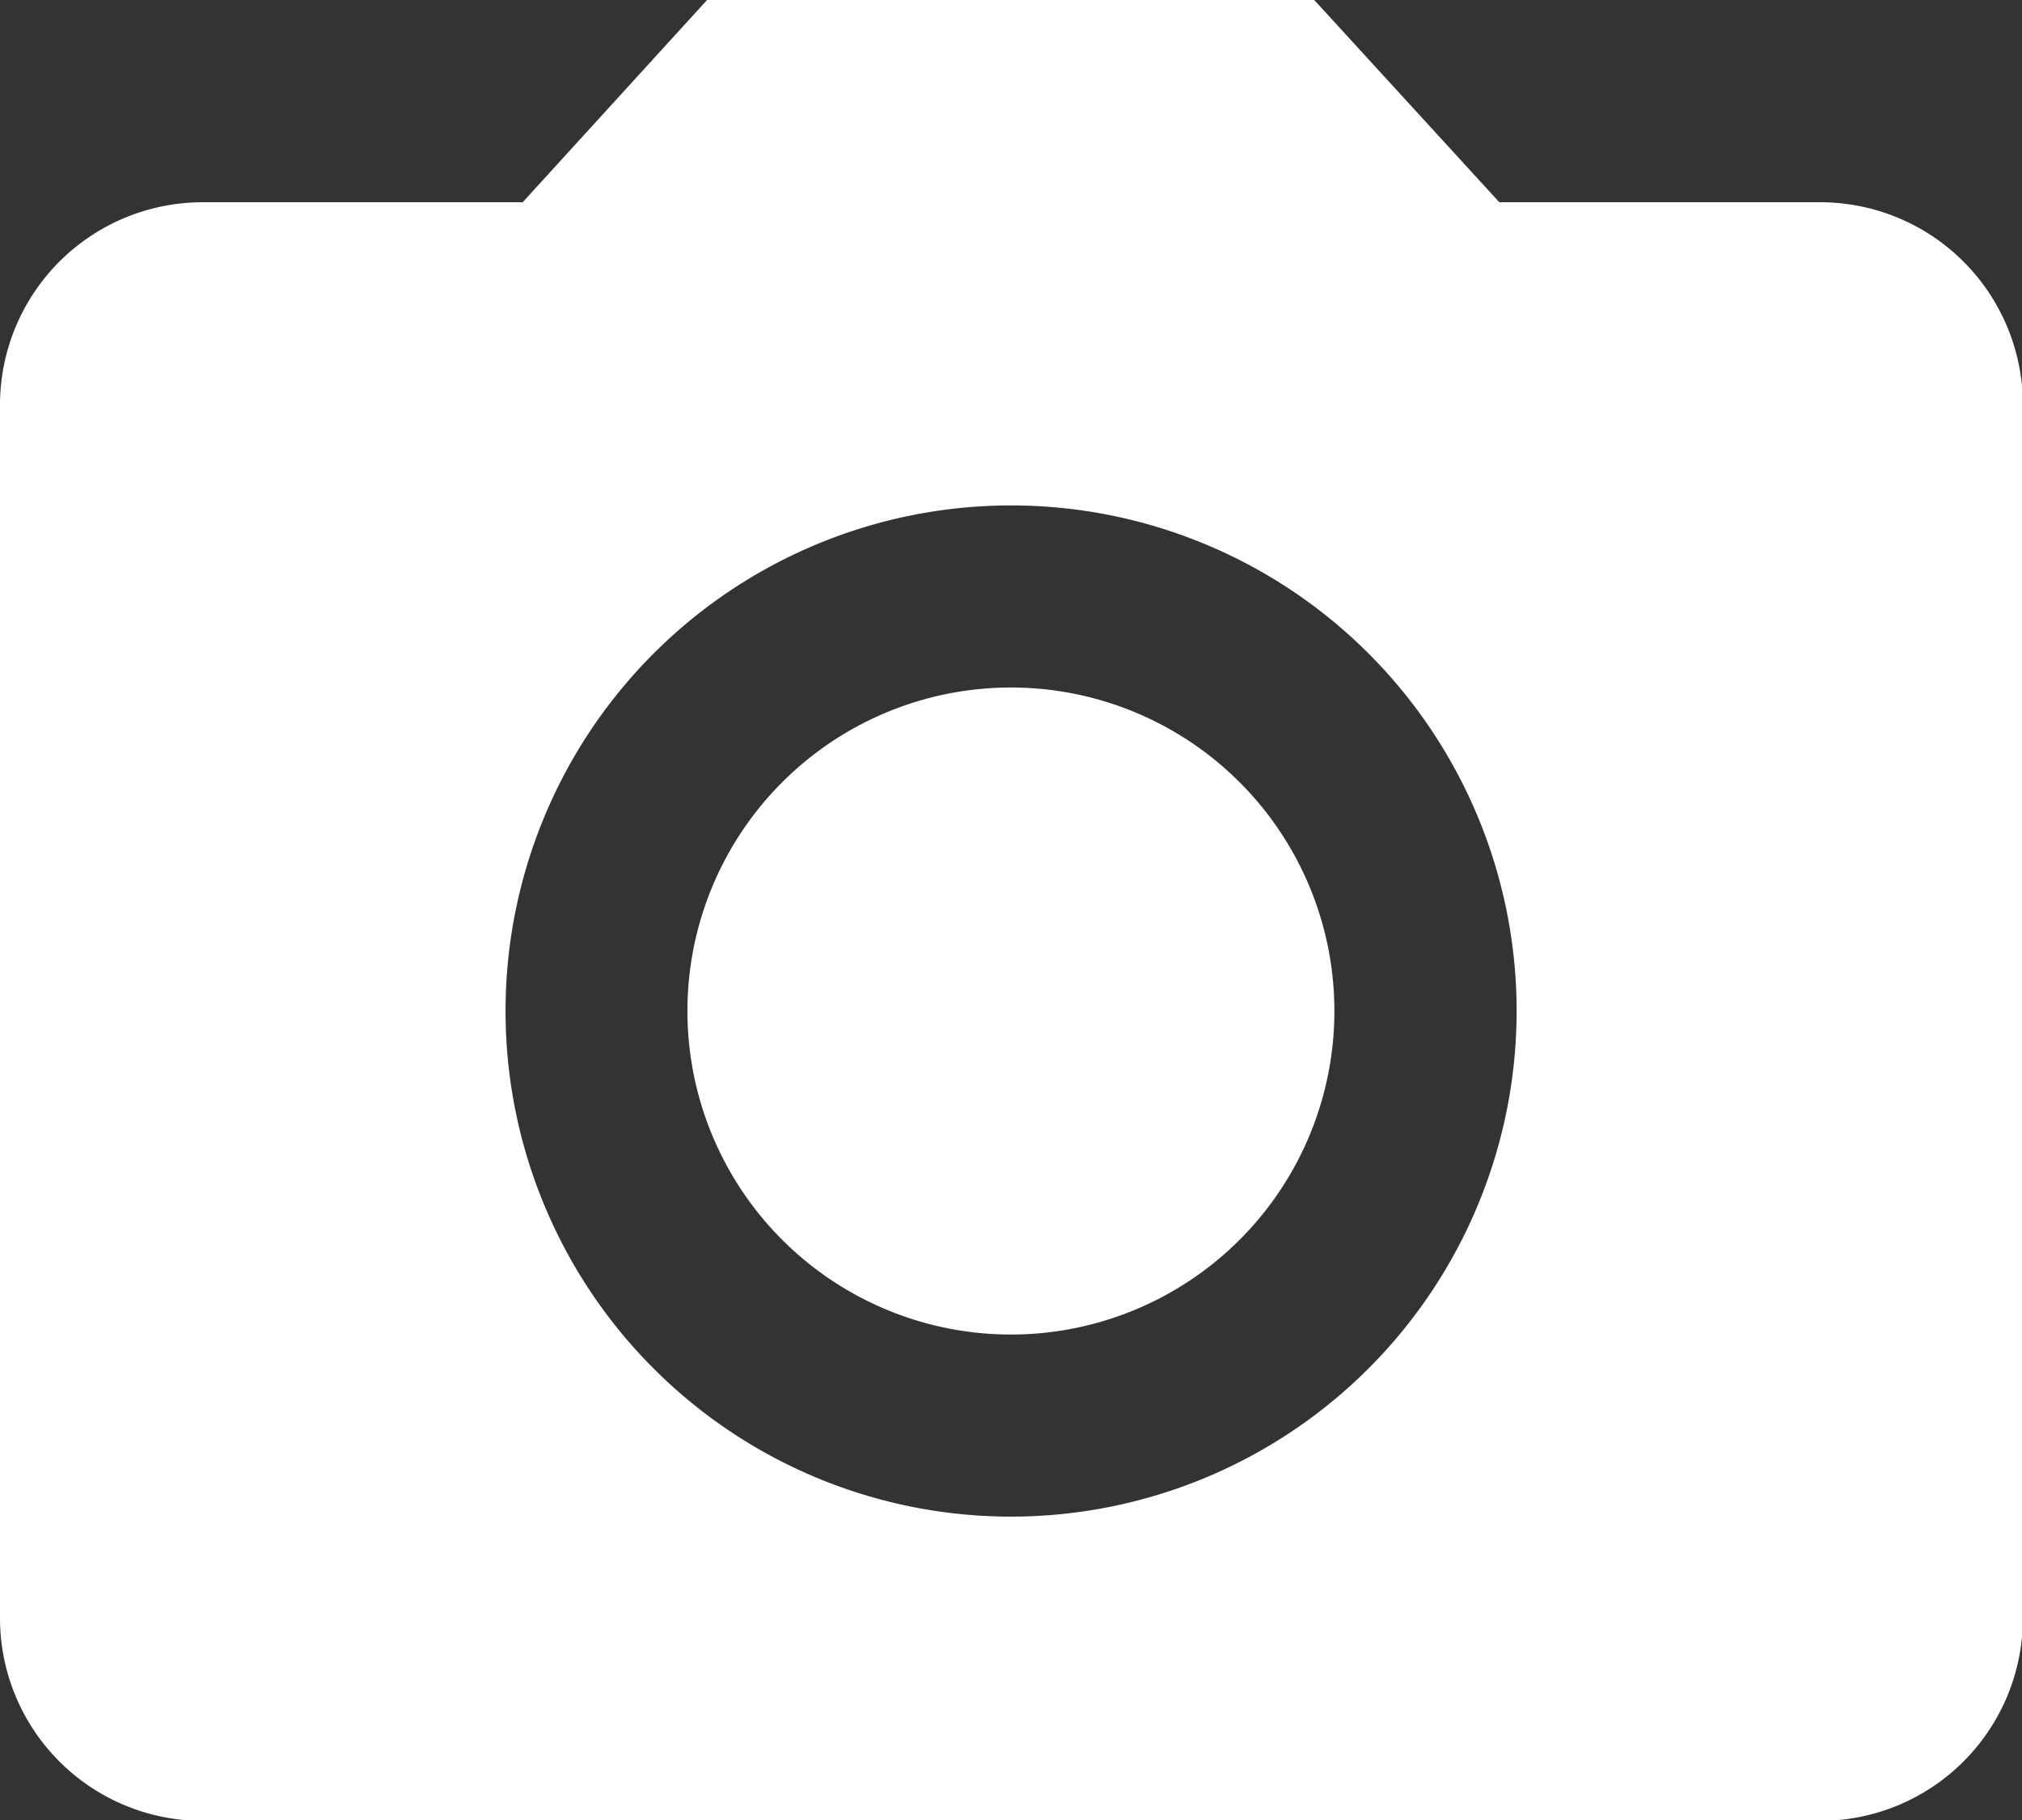
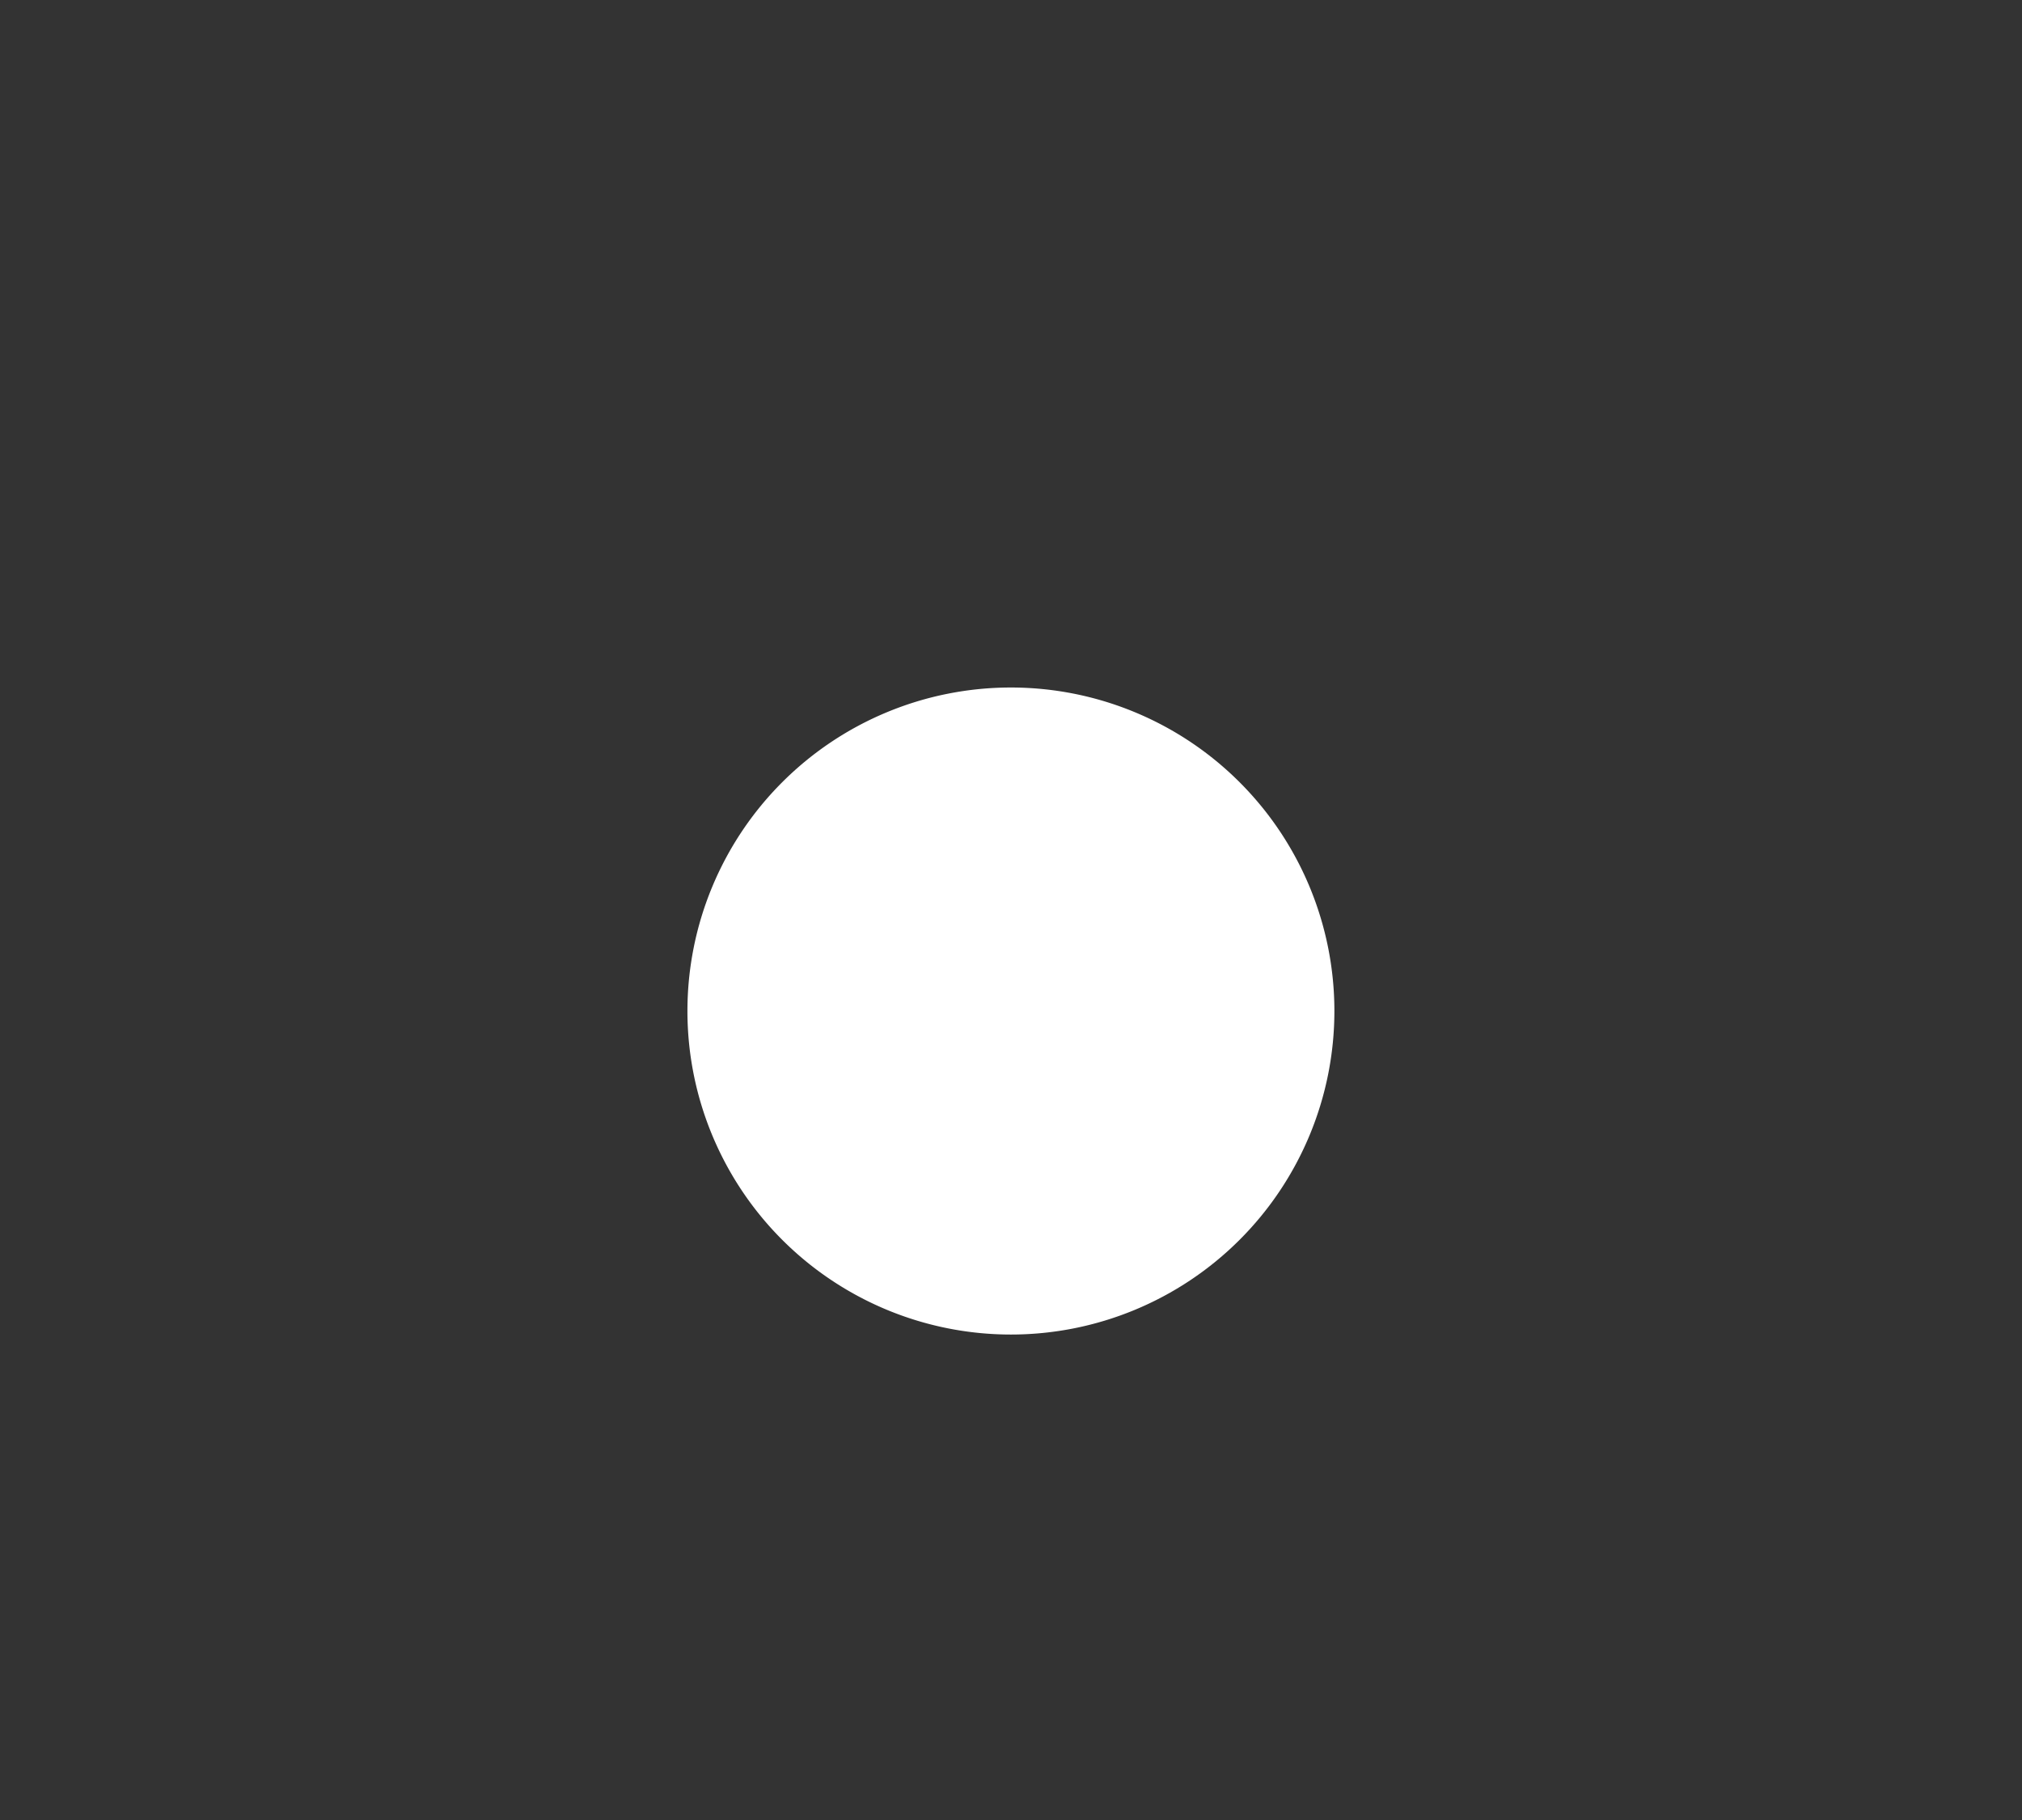
<svg xmlns="http://www.w3.org/2000/svg" width="11.439" height="10.295" viewBox="0 0 11.439 10.295">
  <rect x="0" y="0" width="11.439" height="10.295" fill="#333333" stroke="none" />
  <g id="Grupo_1148" data-name="Grupo 1148" transform="translate(-597.256 -3878.754)">
    <path id="Trazado_1021" data-name="Trazado 1021" d="M16.86,15.03a1.83,1.83,0,1,1-1.83-1.83A1.83,1.83,0,0,1,16.86,15.03Z" transform="translate(587.945 3869.443)" fill="#fff" />
-     <path id="Trazado_1022" data-name="Trazado 1022" d="M7,3,5.957,4.144H4.144A1.147,1.147,0,0,0,3,5.288v6.863A1.147,1.147,0,0,0,4.144,13.3H13.3a1.147,1.147,0,0,0,1.144-1.144V5.288A1.147,1.147,0,0,0,13.3,4.144H11.482L10.435,3ZM8.72,11.579a2.86,2.86,0,1,1,2.86-2.86A2.861,2.861,0,0,1,8.72,11.579Z" transform="translate(594.256 3875.754)" fill="#fff" />
  </g>
</svg>